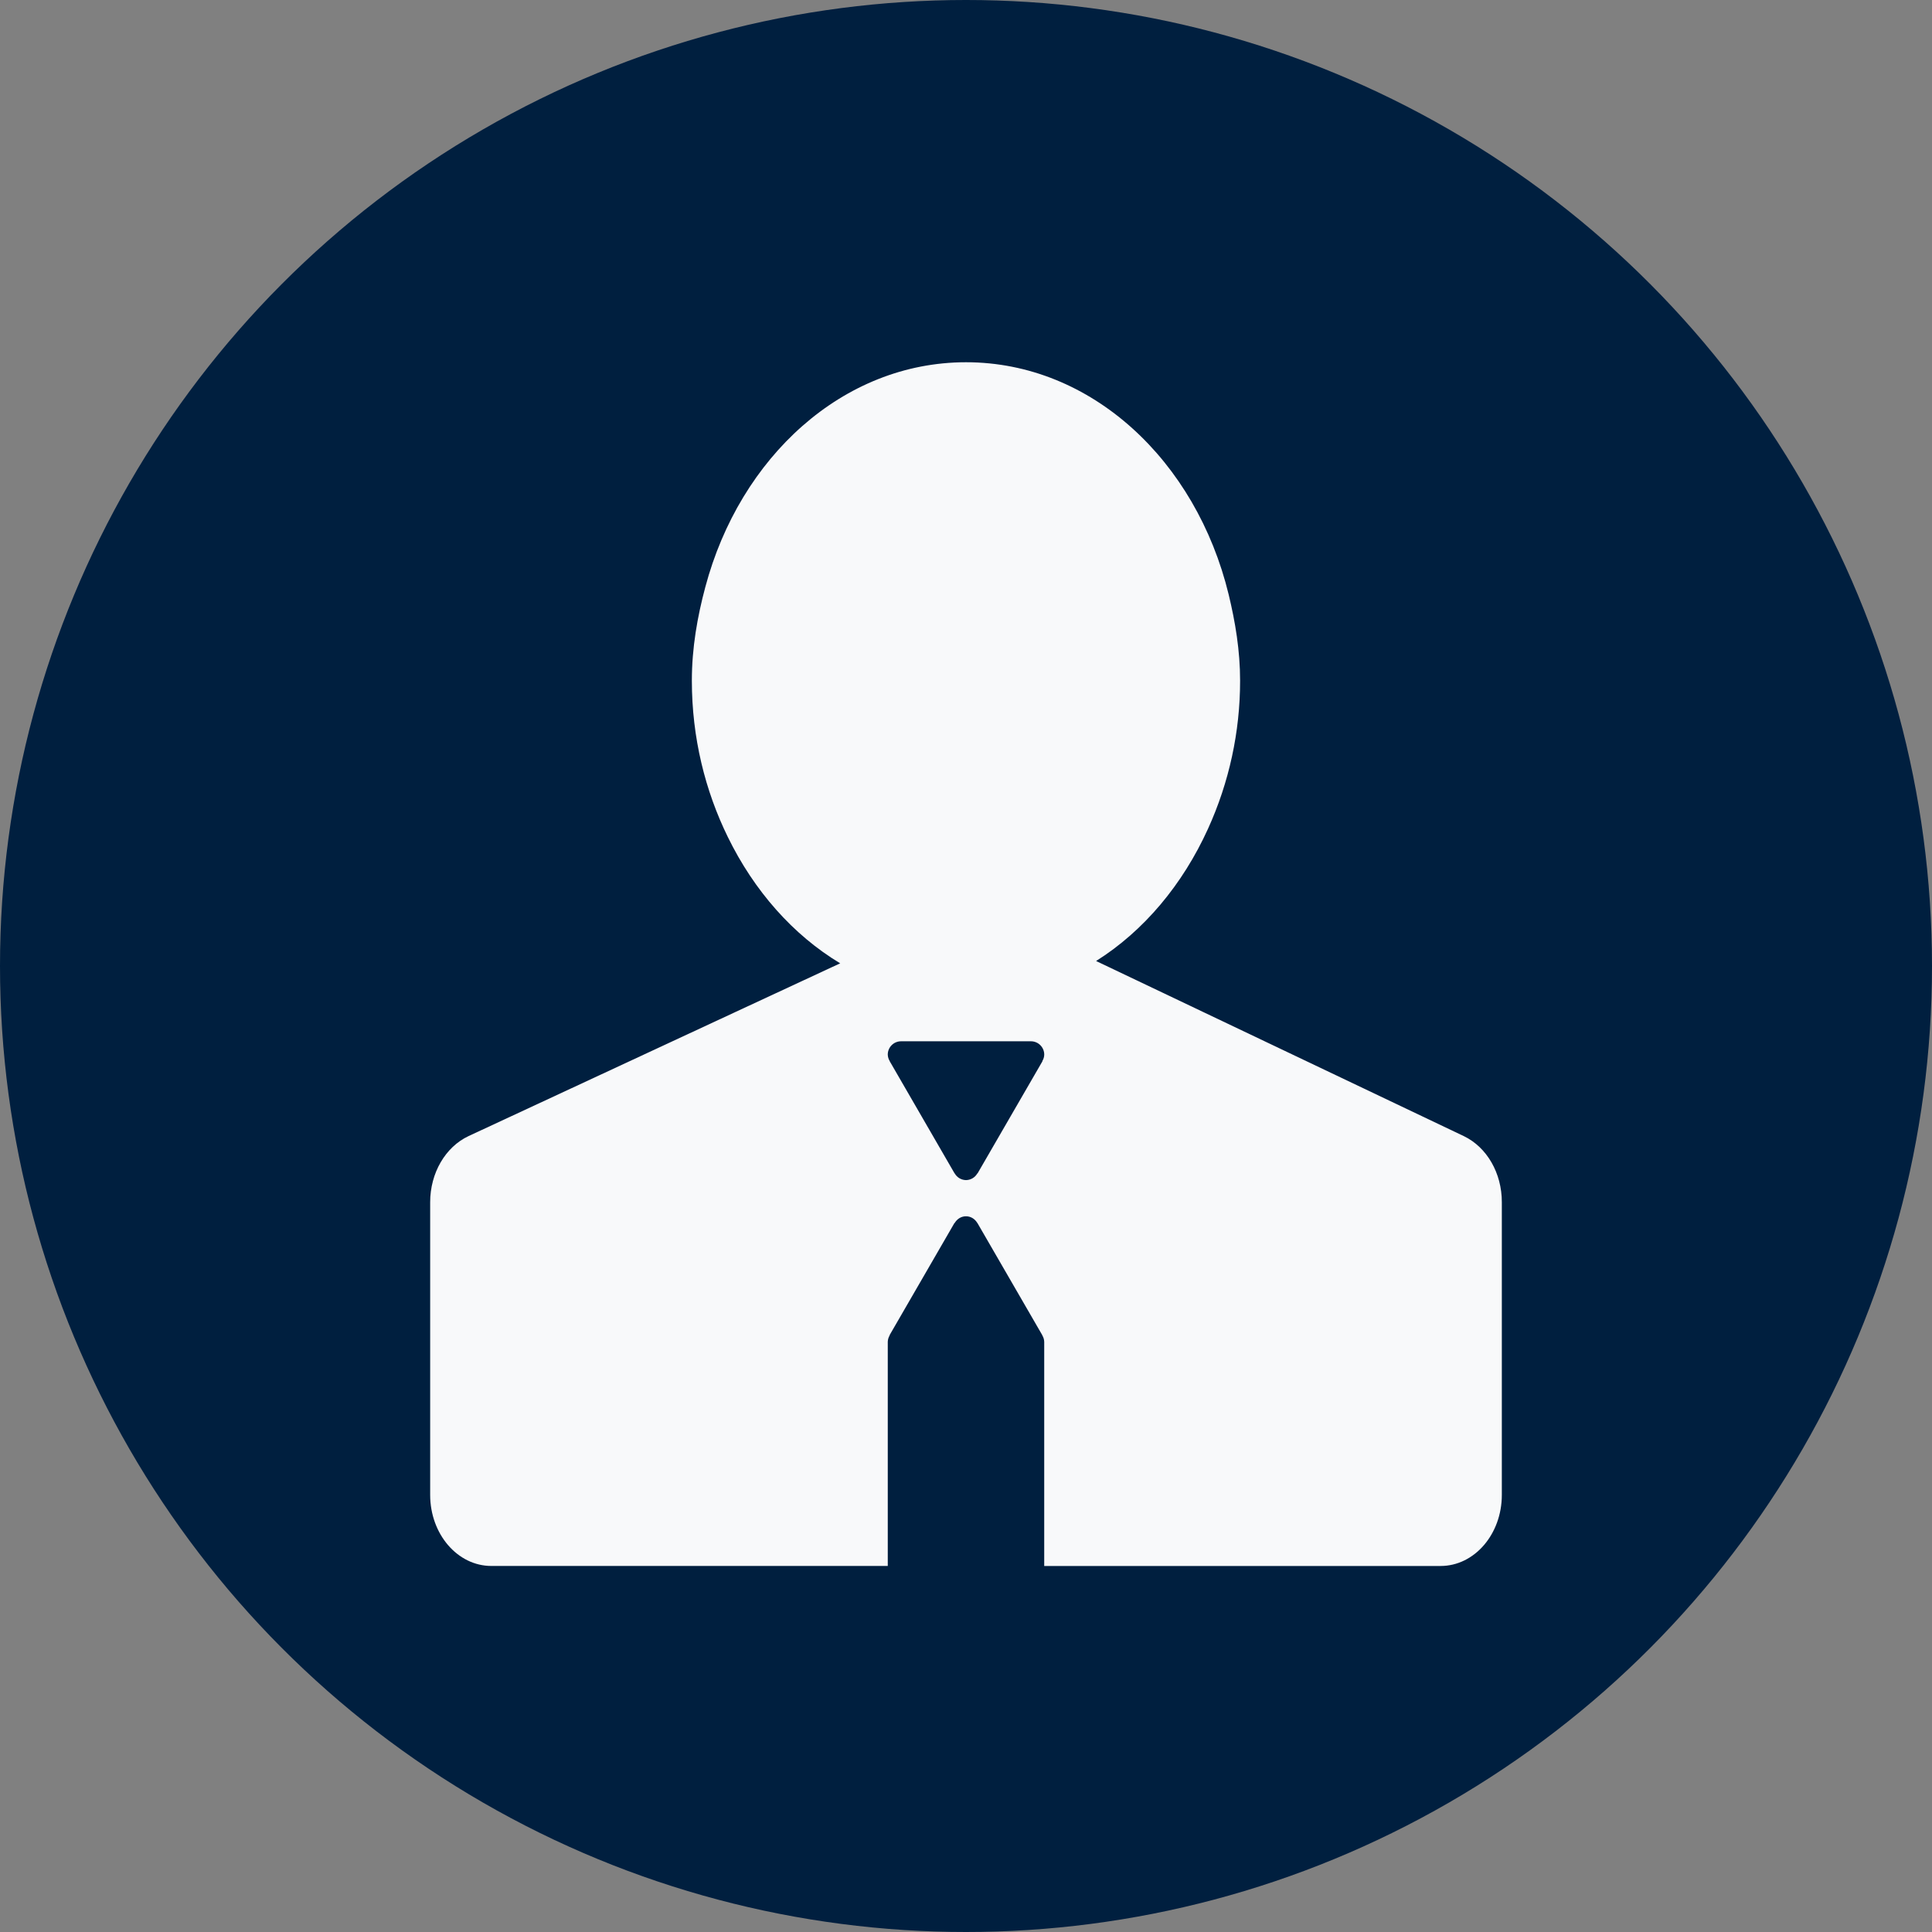
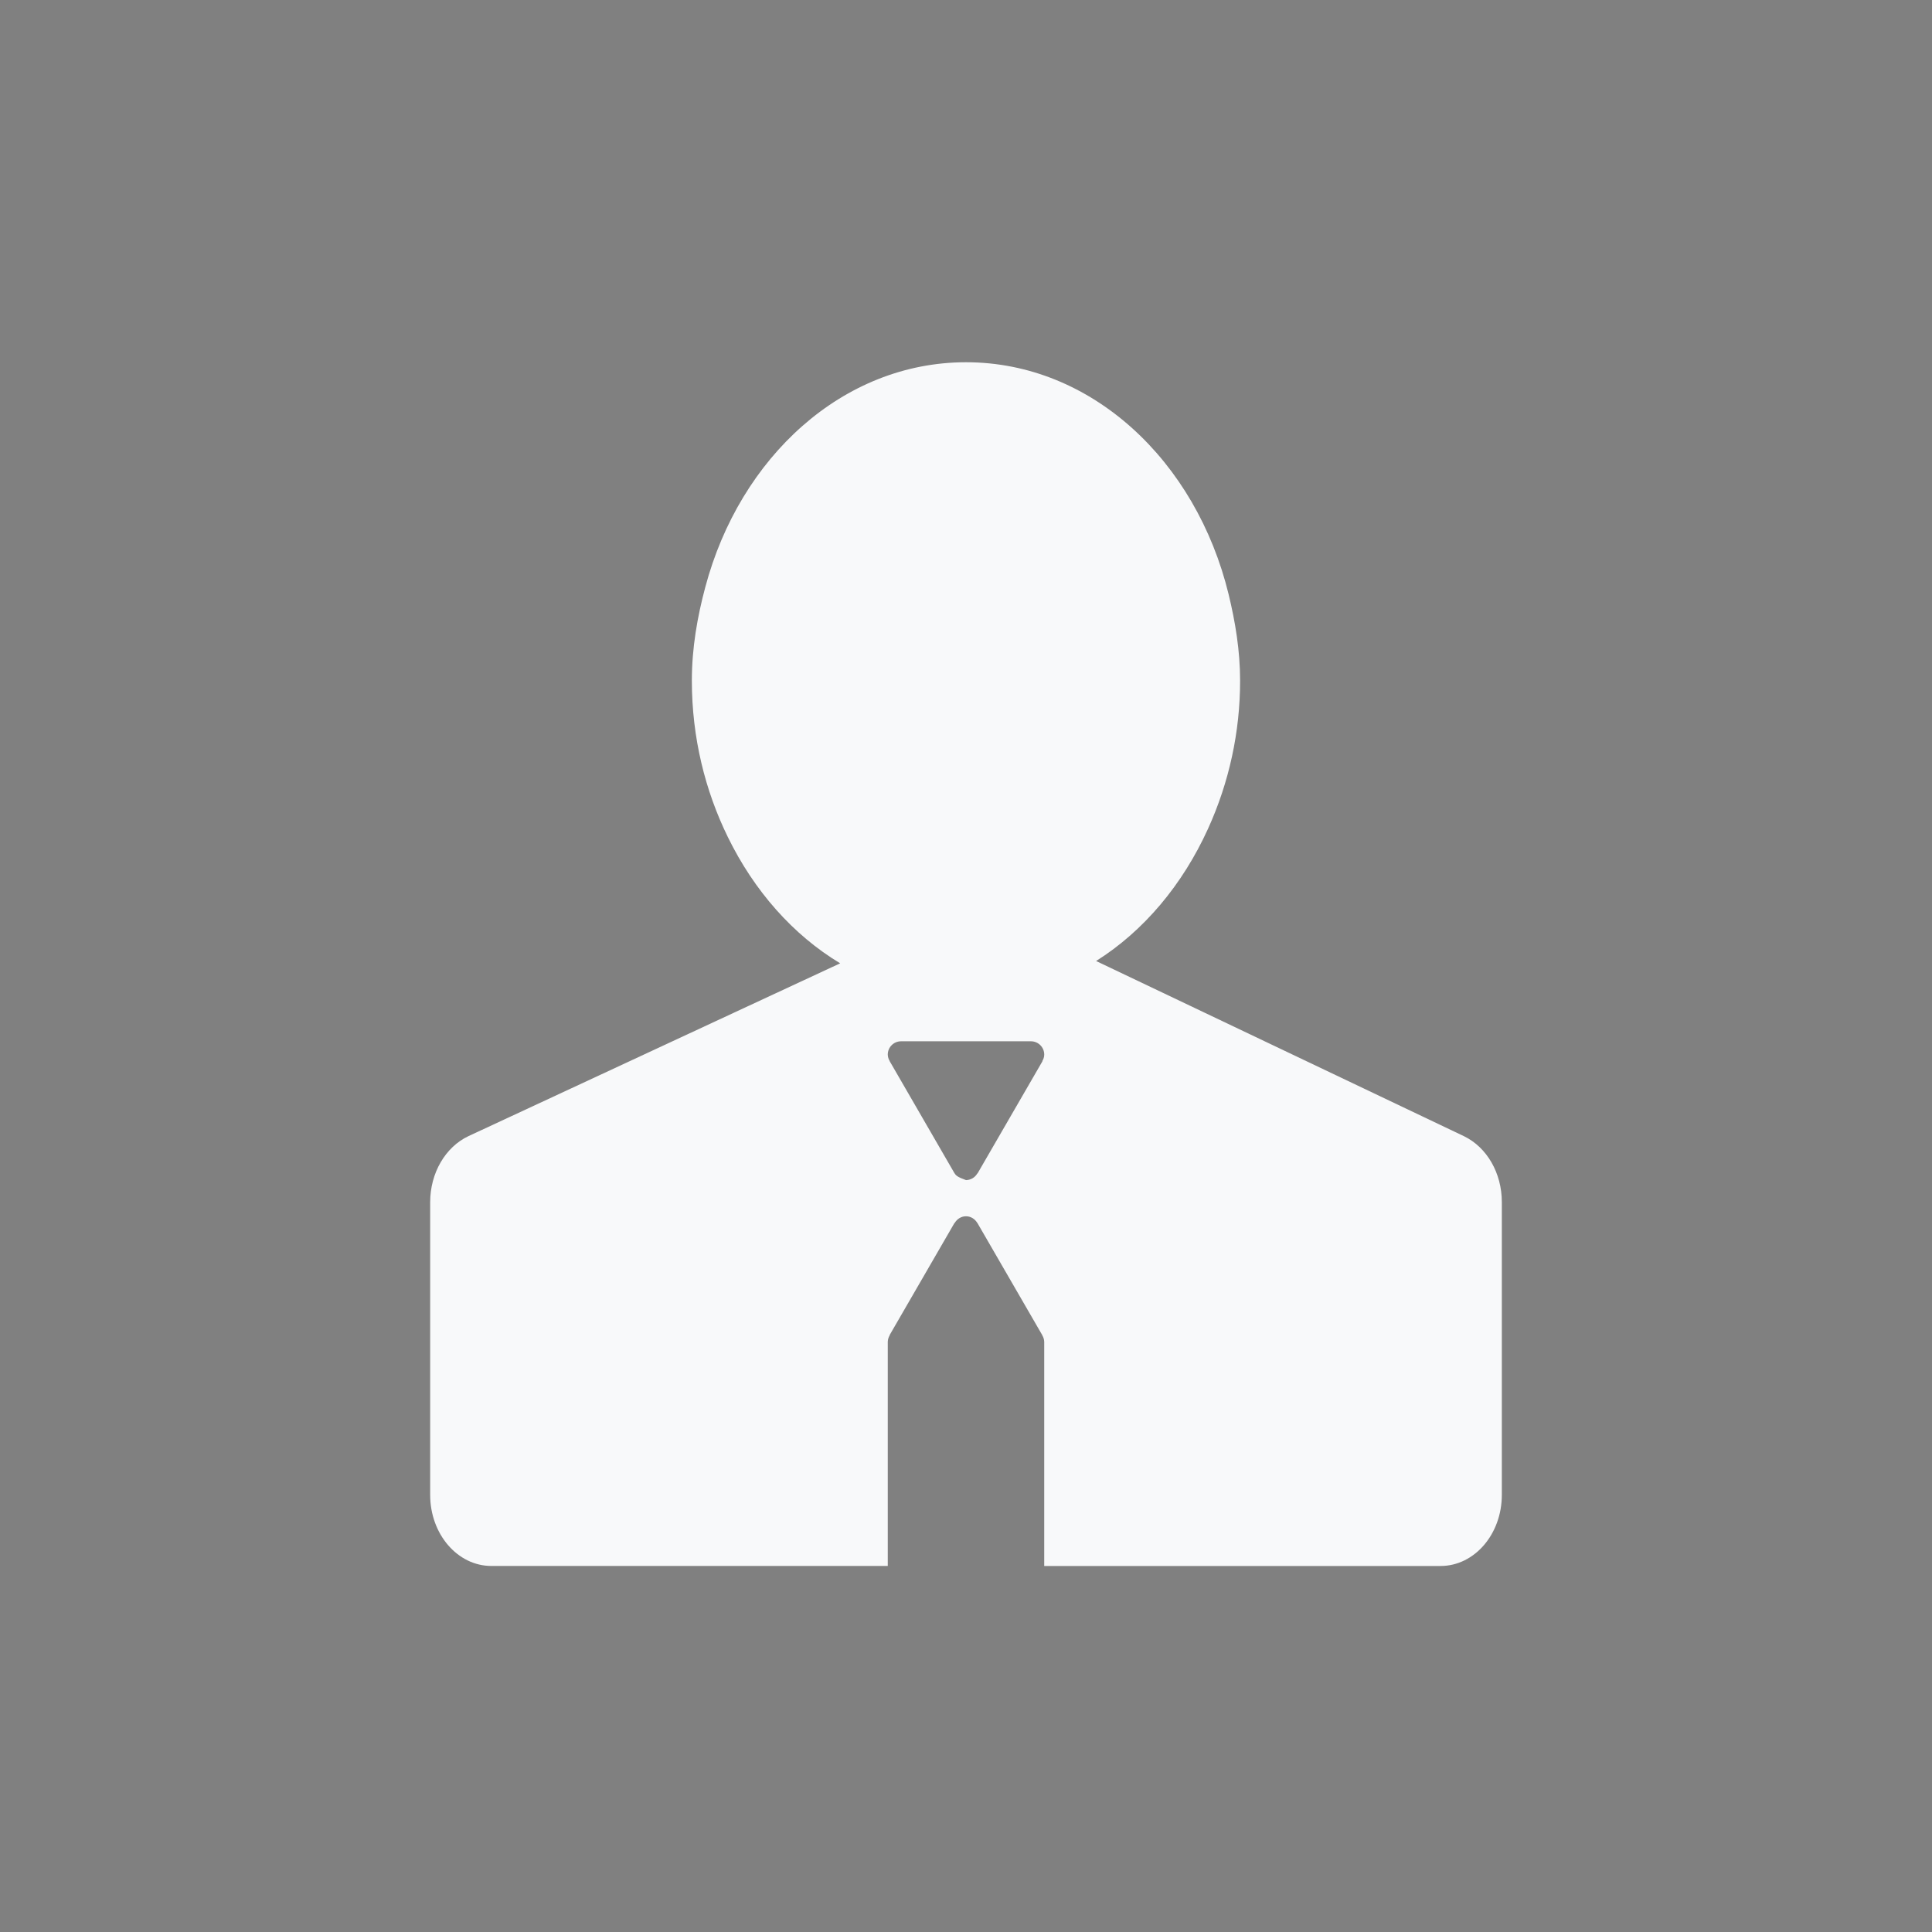
<svg xmlns="http://www.w3.org/2000/svg" width="512" height="512" viewBox="0 0 512 512" fill="none">
  <rect x="0" y="0" width="512" height="512" fill="#808080" stroke="none" />
-   <circle cx="256" cy="256" r="256" fill="#001F3F" />
-   <path d="M387.956 301.097L319.447 268.475L290.477 254.679C303.129 246.722 313.405 234.442 320.129 219.65C325.743 207.321 328.645 193.933 328.638 180.39C328.638 172.411 327.37 164.834 325.602 157.524C316.984 122.098 289.27 96 256 96C223.36 96 196.066 121.168 186.914 155.585C184.801 163.481 183.349 171.691 183.349 180.39C183.349 195.496 186.883 209.58 192.89 221.83C199.833 236.04 210.126 247.757 222.656 255.29L194.911 268.186L124.18 301.071C118.038 303.944 114 310.862 114 318.587V396.169C114 406.567 121.258 414.996 130.217 414.996H235.268V355.594C235.287 354.982 235.466 354.386 235.789 353.865L235.745 353.839L252.951 324.09L252.995 324.116C253.607 323.068 254.696 322.326 256 322.326C257.304 322.326 258.393 323.064 259.005 324.116L259.023 324.103L259.18 324.378L259.25 324.5L276.229 353.852L276.207 353.865C276.53 354.387 276.71 354.985 276.728 355.599V415H381.778C390.738 415 398 406.571 398 396.173V318.587C398.013 310.888 394.041 304.036 387.956 301.097ZM276.22 281.205L276.264 281.231L259.054 310.98L259.01 310.954C258.71 311.488 258.274 311.935 257.747 312.248C257.219 312.562 256.618 312.731 256.004 312.74C255.39 312.731 254.79 312.562 254.262 312.248C253.735 311.935 253.299 311.488 252.999 310.954L252.977 310.967L252.802 310.665L252.75 310.578L235.771 281.218L235.789 281.205C235.466 280.683 235.286 280.085 235.268 279.471C235.268 277.528 236.847 275.951 238.794 275.951H273.206C275.153 275.951 276.732 277.528 276.732 279.471C276.725 280.085 276.548 280.685 276.22 281.205Z" fill="#F8F9FA" />
+   <path d="M387.956 301.097L319.447 268.475L290.477 254.679C303.129 246.722 313.405 234.442 320.129 219.65C325.743 207.321 328.645 193.933 328.638 180.39C328.638 172.411 327.37 164.834 325.602 157.524C316.984 122.098 289.27 96 256 96C223.36 96 196.066 121.168 186.914 155.585C184.801 163.481 183.349 171.691 183.349 180.39C183.349 195.496 186.883 209.58 192.89 221.83C199.833 236.04 210.126 247.757 222.656 255.29L194.911 268.186L124.18 301.071C118.038 303.944 114 310.862 114 318.587V396.169C114 406.567 121.258 414.996 130.217 414.996H235.268V355.594C235.287 354.982 235.466 354.386 235.789 353.865L235.745 353.839L252.951 324.09L252.995 324.116C253.607 323.068 254.696 322.326 256 322.326C257.304 322.326 258.393 323.064 259.005 324.116L259.023 324.103L259.18 324.378L259.25 324.5L276.229 353.852L276.207 353.865C276.53 354.387 276.71 354.985 276.728 355.599V415H381.778C390.738 415 398 406.571 398 396.173V318.587C398.013 310.888 394.041 304.036 387.956 301.097ZM276.22 281.205L276.264 281.231L259.054 310.98L259.01 310.954C258.71 311.488 258.274 311.935 257.747 312.248C257.219 312.562 256.618 312.731 256.004 312.74C253.735 311.935 253.299 311.488 252.999 310.954L252.977 310.967L252.802 310.665L252.75 310.578L235.771 281.218L235.789 281.205C235.466 280.683 235.286 280.085 235.268 279.471C235.268 277.528 236.847 275.951 238.794 275.951H273.206C275.153 275.951 276.732 277.528 276.732 279.471C276.725 280.085 276.548 280.685 276.22 281.205Z" fill="#F8F9FA" />
</svg>